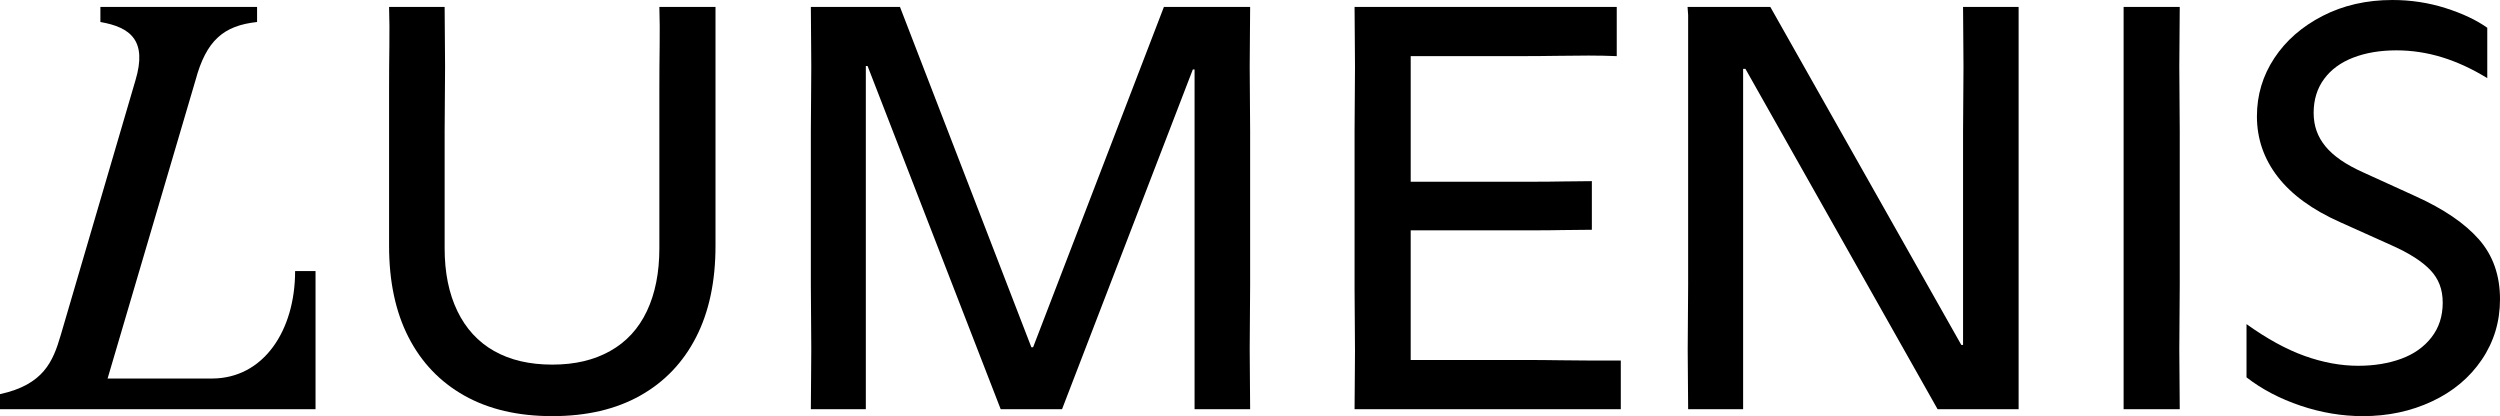
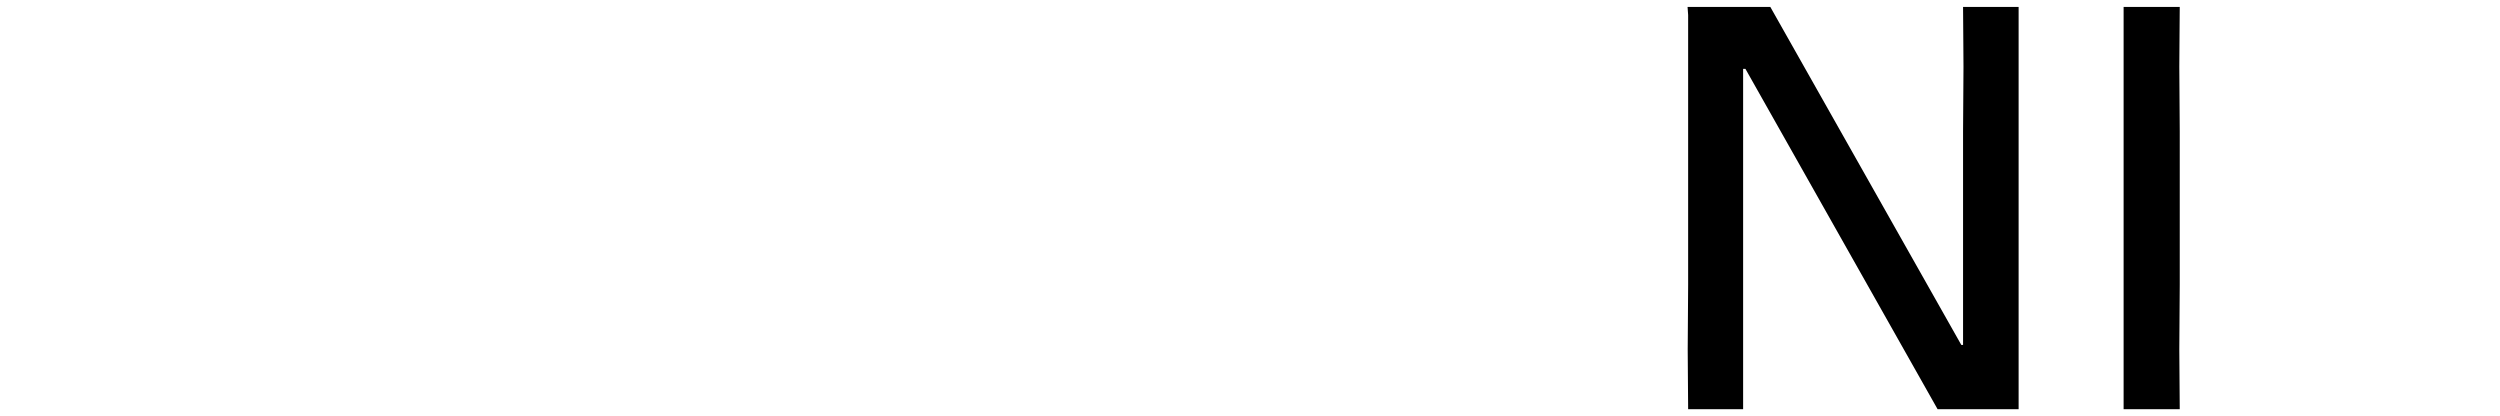
<svg xmlns="http://www.w3.org/2000/svg" id="b" width="2159.4" height="359.44" viewBox="0 0 2159.4 359.44">
  <g id="c">
-     <path d="M477.05,359.44c-29.67,0-54.99-5.92-75.99-17.75-21-11.82-37.08-28.66-48.24-50.49-11.17-21.82-16.75-48.07-16.75-78.74V76.23c0-12.5.08-24.66.25-36.49.16-11.83.08-23.08-.25-33.75h47.99c0,10.67.08,21.92.25,33.75s.17,23.99,0,36.49c-.17,12.5-.25,24.92-.25,37.24v100.98c0,21,3.66,39.08,11,54.24,7.33,15.17,17.91,26.67,31.74,34.5s30.57,11.75,50.24,11.75,35.99-3.91,49.99-11.75c14-7.83,24.57-19.33,31.75-34.5,7.16-15.16,10.75-33.24,10.75-54.24V76.24c0-12.5.08-24.66.25-36.49.16-11.83.08-23.08-.25-33.75h48.49v206.47c0,30.67-5.58,56.91-16.75,78.74s-27.24,38.67-48.24,50.49c-20.99,11.82-46.32,17.74-75.98,17.74Z" style="stroke-width:0px;" />
-     <path d="M864.36,353.45l-114.99-296.46h-1.5v296.45h-47.49c0-11,.08-22.41.25-34.25.16-11.82.16-23.91,0-36.24-.17-12.33-.25-24.66-.25-36.99V113.48c0-12.32.08-24.74.25-37.24.16-12.5.16-24.66,0-36.49-.17-11.83-.25-23.08-.25-33.75h76.99l113.48,293.95h1.5L1005.33,6h74.49c0,10.67-.09,21.92-.25,33.75-.17,11.83-.17,23.99,0,36.49.16,12.5.25,24.92.25,37.24v132.48c0,12.33-.09,24.67-.25,36.99-.17,12.33-.17,24.42,0,36.24.16,11.83.25,23.25.25,34.25h-48V59.99h-1.5l-112.97,293.46h-52.99Z" style="stroke-width:0px;" />
-     <path d="M1399.98,311.45v41.99h-229.96c0-10.33.08-21.25.25-32.74.16-11.5.16-23.33,0-35.5-.17-12.16-.25-24.25-.25-36.24V113.48c0-12.32.08-24.74.25-37.24.16-12.5.16-24.66,0-36.49-.17-11.83-.25-23.08-.25-33.75h226.46v42.49c-7.67-.33-15.75-.5-24.25-.5s-17.75.08-27.75.25-21,.25-32.99.25h-92.98v108.48h104.48c10,0,19.25-.08,27.74-.25,8.5-.16,16.58-.25,24.25-.25v41.99c-7.67,0-15.75.08-24.25.25s-17.75.25-27.74.25h-104.49v111.98h96.48c12,0,23,.08,33,.25s19.32.25,28,.25h24.49-.49Z" style="stroke-width:0px;" />
    <path d="M1457.9,319.7c-.17-11.82-.17-23.99,0-36.49.16-12.5.25-24.91.25-37.24V13l-.5-7h71.49l164.97,291.95h1.5V113.48c0-12.32.08-24.74.25-37.24.16-12.5.16-24.66,0-36.49-.17-11.83-.25-23.08-.25-33.75h47.99v347.44h-69.99l-165.97-293.95h-2v293.95h-47.49c0-10.66-.09-21.91-.25-33.74Z" style="stroke-width:0px;" />
    <path d="M1834.29,319.7V6h48.49c0,10.67-.09,21.92-.25,33.75-.17,11.83-.17,23.99,0,36.49.16,12.5.25,24.92.25,37.24v132.48c0,12.33-.09,24.74-.25,37.24-.17,12.5-.17,24.67,0,36.49.16,11.83.25,23.08.25,33.75h-48.49v-33.74Z" style="stroke-width:0px;" />
-     <path d="M2040.94,359.44c-18,0-35.92-3-53.74-9-17.84-6-33.42-14.16-46.75-24.5v-45.99c17.66,12.67,34.41,21.83,50.24,27.5s31.24,8.5,46.24,8.5c13.66,0,25.99-2,36.99-6s19.75-10.16,26.25-18.5c6.5-8.33,9.75-18.33,9.75-30s-3.59-20.75-10.75-28.24c-7.17-7.5-18.25-14.58-33.25-21.25l-44.49-20c-23.99-10.66-41.99-23.75-53.99-39.24-12-15.5-18-32.91-18-52.24,0-18.33,5-35.07,15-50.24,10-15.16,23.91-27.32,41.74-36.49,17.83-9.16,37.91-13.75,60.24-13.75,16,0,31.32,2.34,45.99,7,14.66,4.67,26.66,10.34,35.99,17v43.49c-13-8-26-14-38.99-18-13-4-26.17-6-39.49-6-14,0-26.42,2.09-37.24,6.25-10.84,4.17-19.25,10.34-25.25,18.5-6,8.17-9,17.92-9,29.25s3.41,20.67,10.25,28.99c6.83,8.34,17.75,15.83,32.74,22.5l44.99,20.5c24.33,11,42.57,23.42,54.74,37.24,12.16,13.83,18.25,31.08,18.25,51.74,0,19.33-5.25,36.75-15.75,52.24-10.5,15.5-24.83,27.5-42.99,35.99-18.14,8.51-38.05,12.75-59.72,12.75Z" style="stroke-width:0px;" />
-     <path d="M0,340.45c37.62-8.21,45.79-28.17,52.46-50.99L116.97,69.5c10.32-34.29-3.97-45.91-30.25-50.49V6.01h135.33v13c-29,3.1-43.92,16.05-53.12,50.08l-76,257.87h89.99c44.79,0,71.99-41.46,71.99-92.84h17.64v119.33H0v-13Z" style="stroke-width:0px;" />
  </g>
</svg>